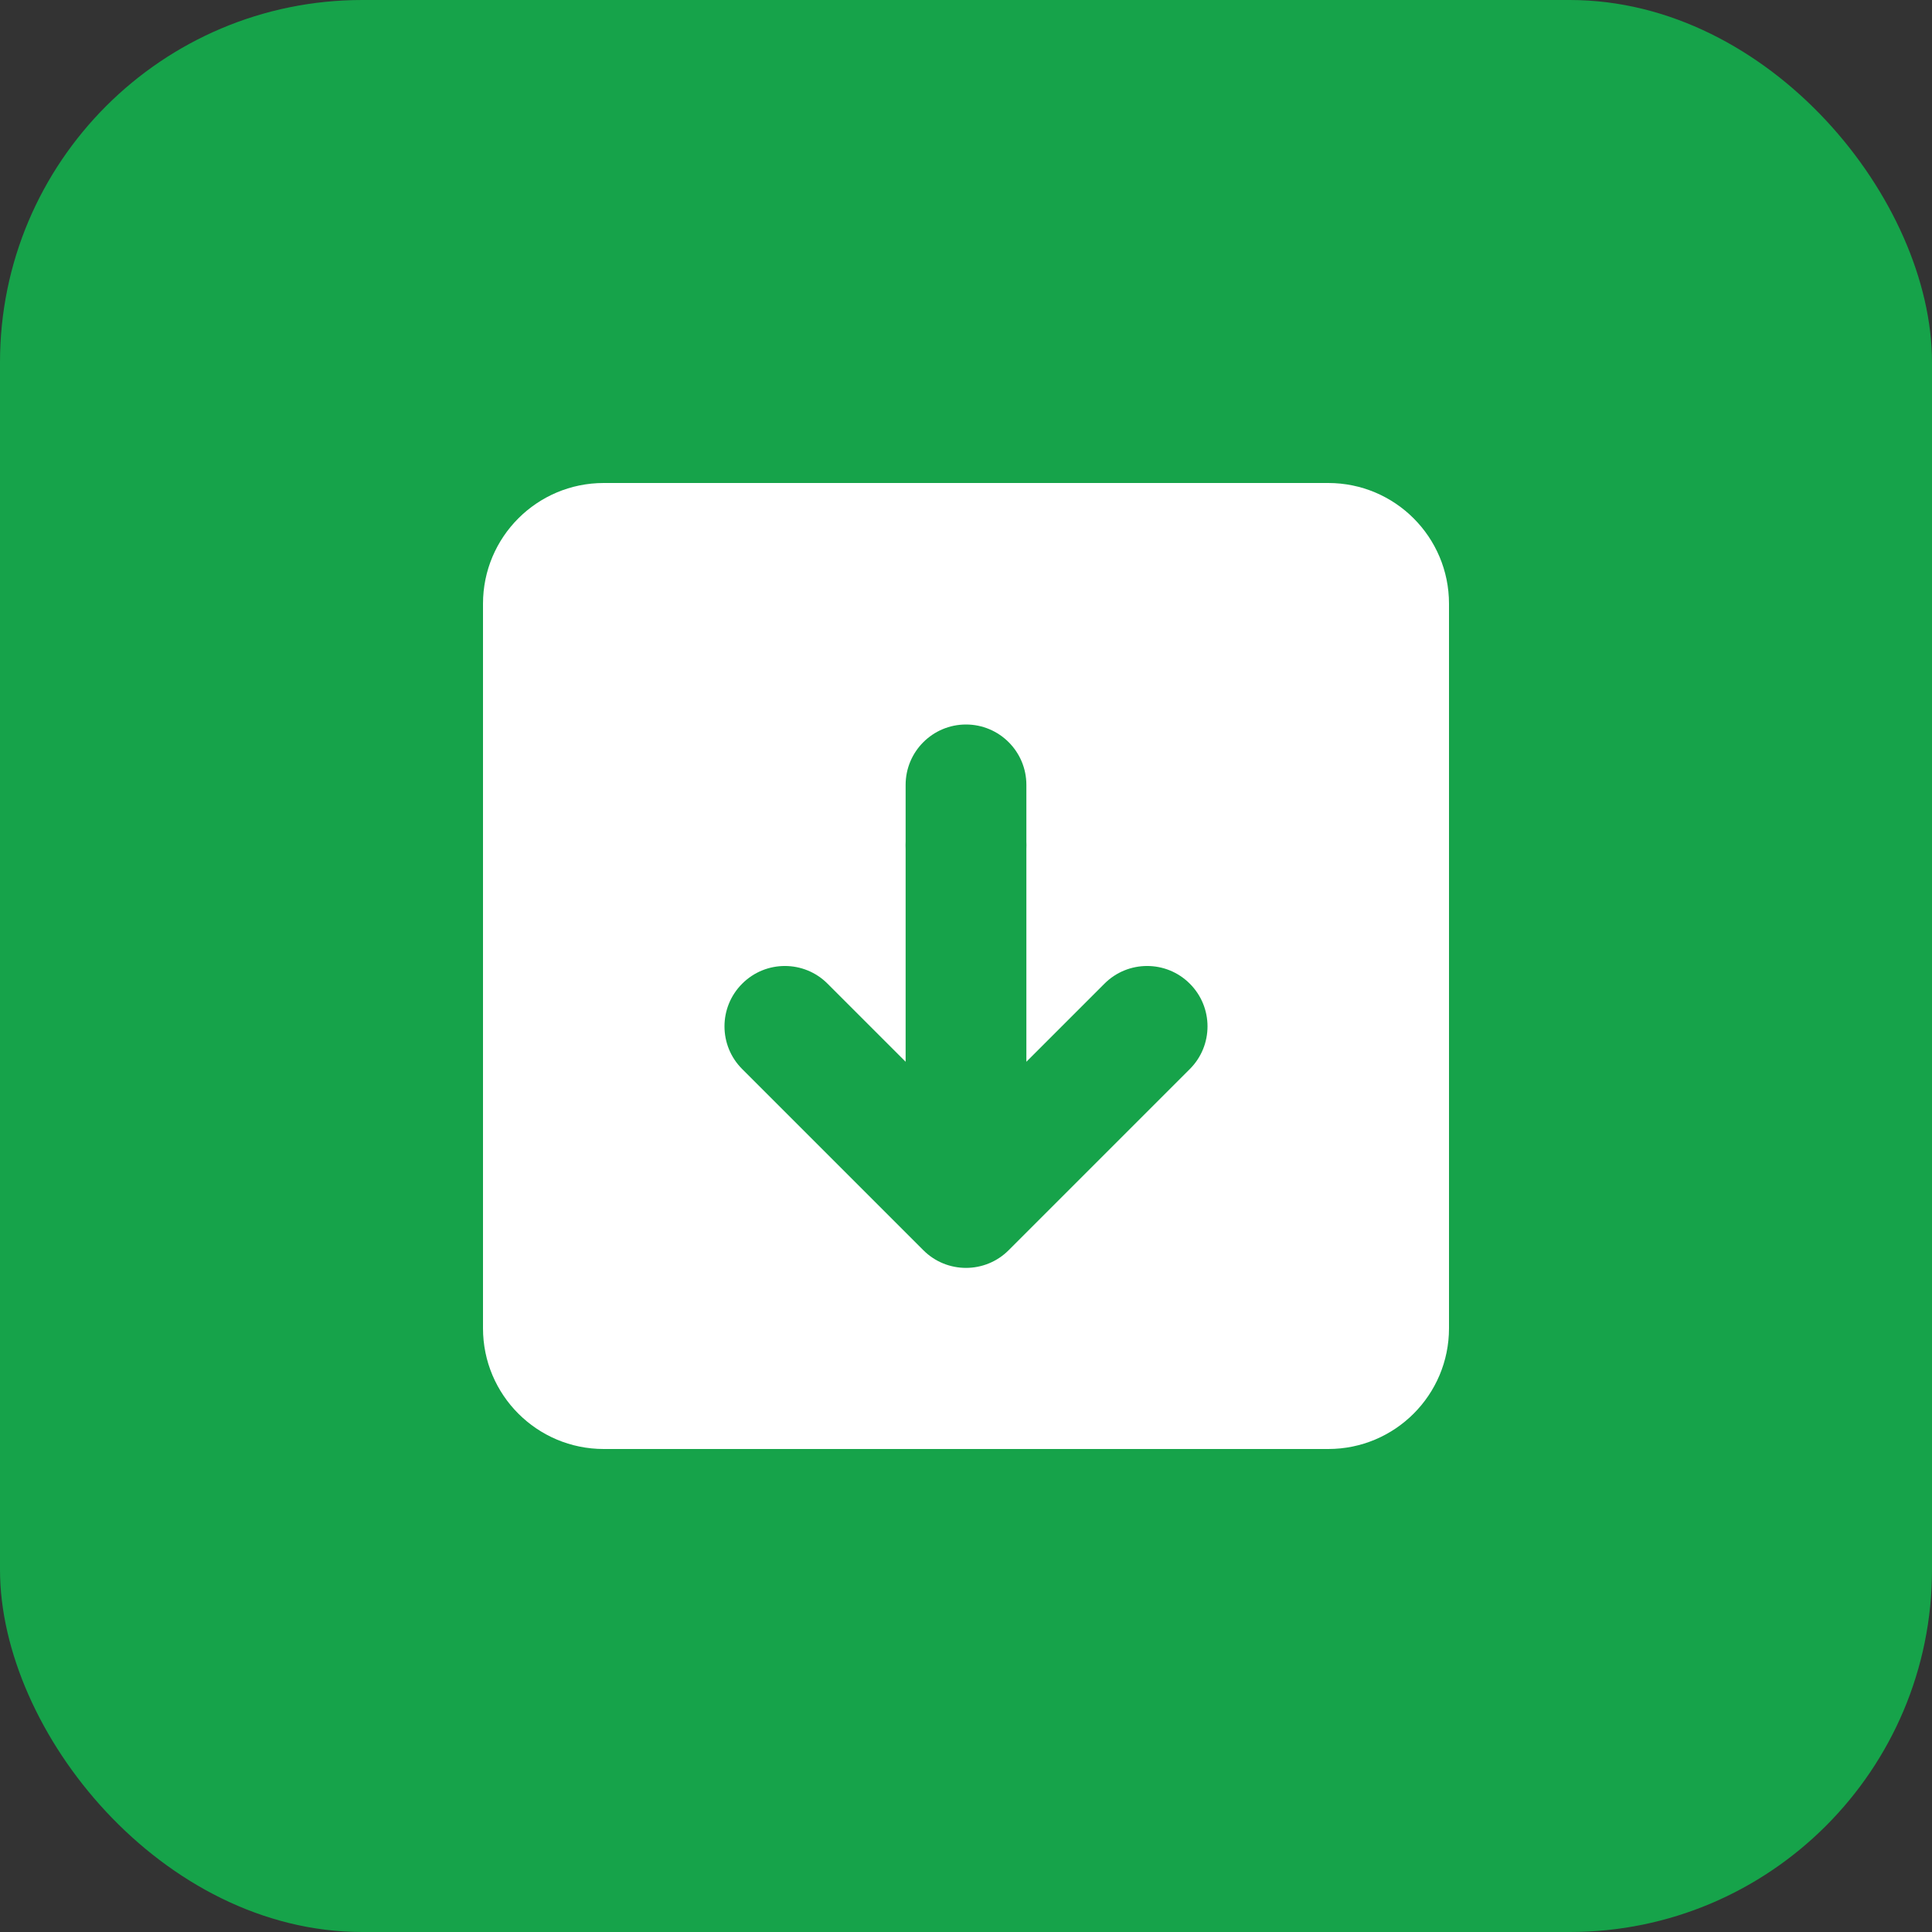
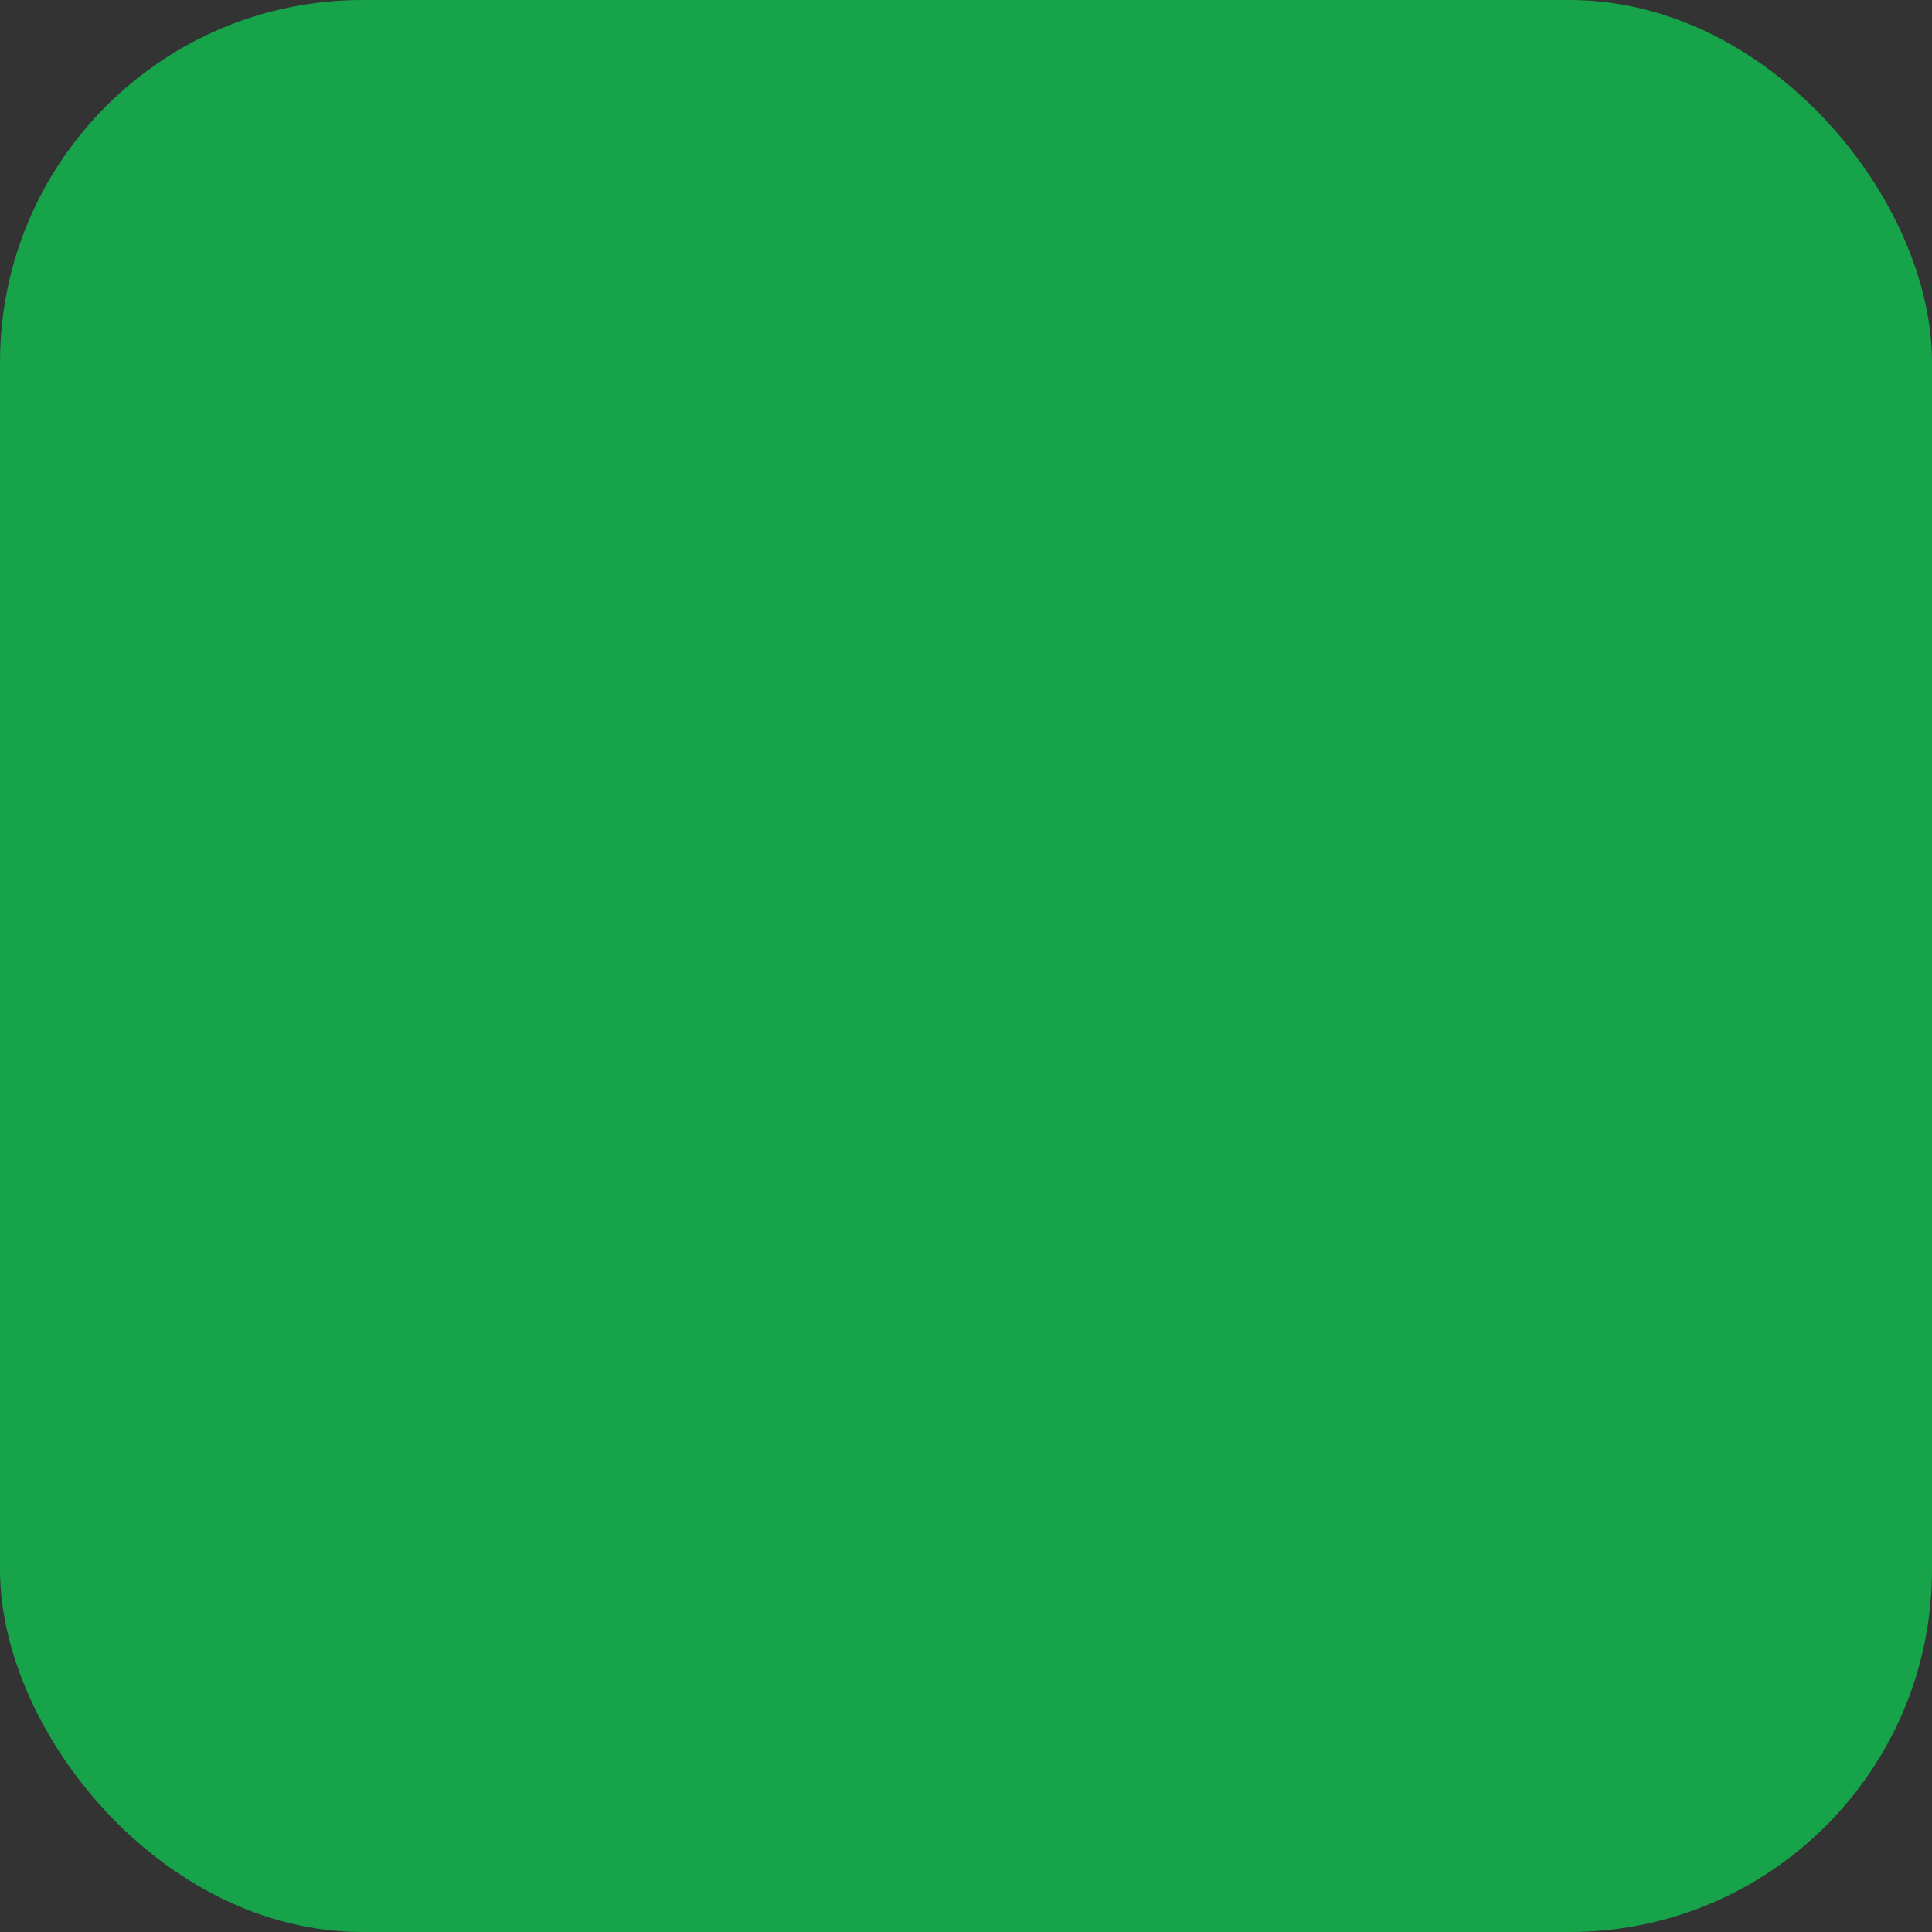
<svg xmlns="http://www.w3.org/2000/svg" width="32" height="32" viewBox="0 0 32 32" fill="none">
  <rect x="0" y="0" width="32" height="32" fill="#333333" stroke="none" />
  <rect width="32" height="32" rx="6" fill="#16a34a" />
-   <path d="M8 10C8 8.895 8.895 8 10 8H22C23.105 8 24 8.895 24 10V22C24 23.105 23.105 24 22 24H10C8.895 24 8 23.105 8 22V10Z" fill="white" />
-   <path d="M16 12C15.448 12 15 12.448 15 13V17.586L13.707 16.293C13.317 15.902 12.683 15.902 12.293 16.293C11.902 16.683 11.902 17.317 12.293 17.707L15.293 20.707C15.683 21.098 16.317 21.098 16.707 20.707L19.707 17.707C20.098 17.317 20.098 16.683 19.707 16.293C19.317 15.902 18.683 15.902 18.293 16.293L17 17.586V13C17 12.448 16.552 12 16 12Z" fill="#16a34a" />
-   <circle cx="16" cy="14" r="1" fill="#16a34a" />
+   <path d="M16 12C15.448 12 15 12.448 15 13V17.586L13.707 16.293C13.317 15.902 12.683 15.902 12.293 16.293C11.902 16.683 11.902 17.317 12.293 17.707L15.293 20.707C15.683 21.098 16.317 21.098 16.707 20.707L19.707 17.707C20.098 17.317 20.098 16.683 19.707 16.293C19.317 15.902 18.683 15.902 18.293 16.293L17 17.586V13C17 12.448 16.552 12 16 12" fill="#16a34a" />
</svg>